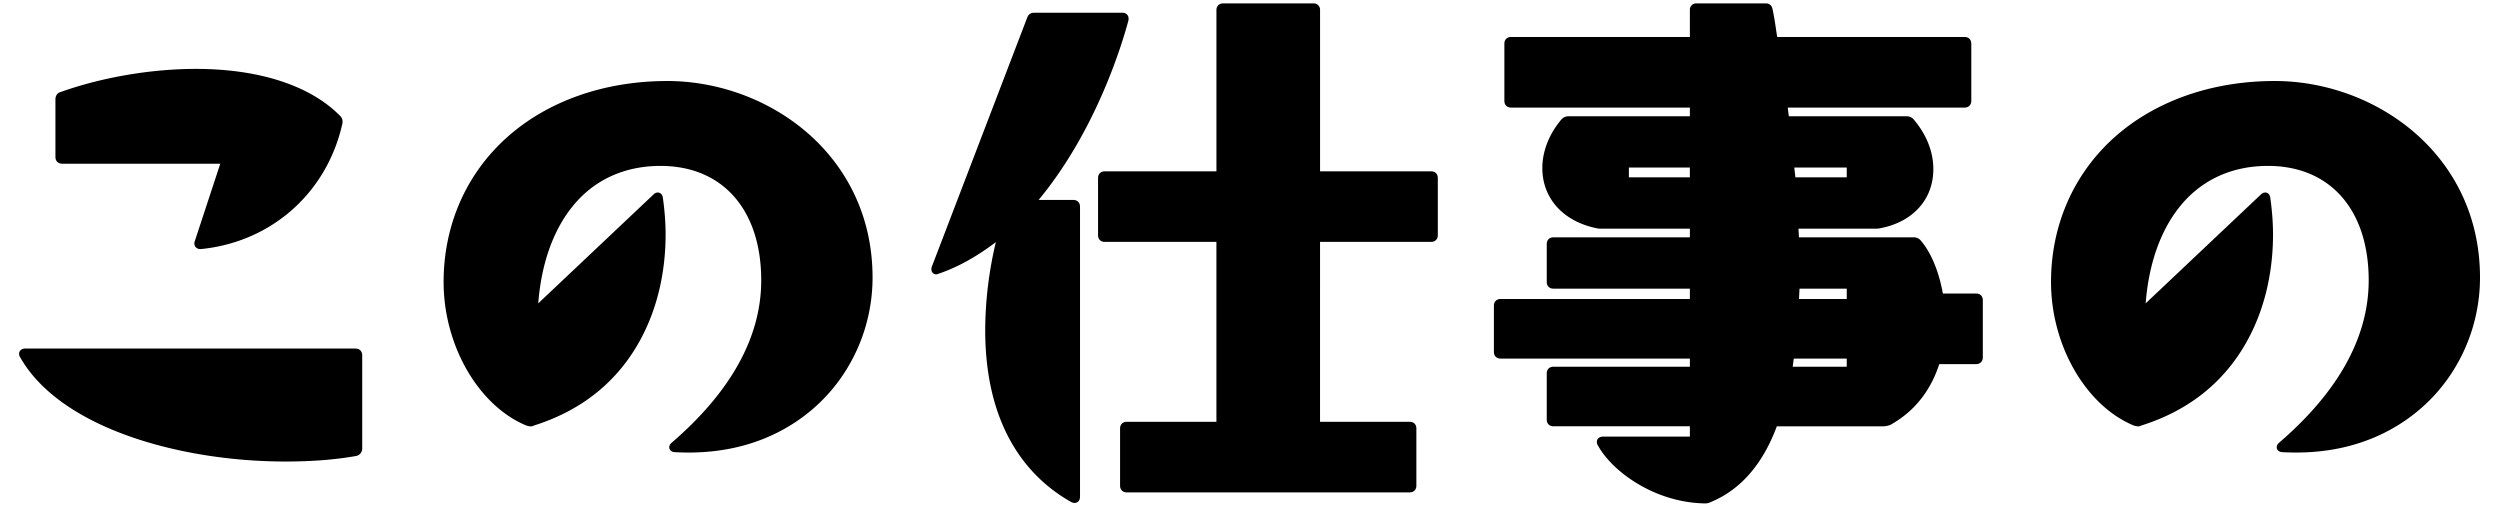
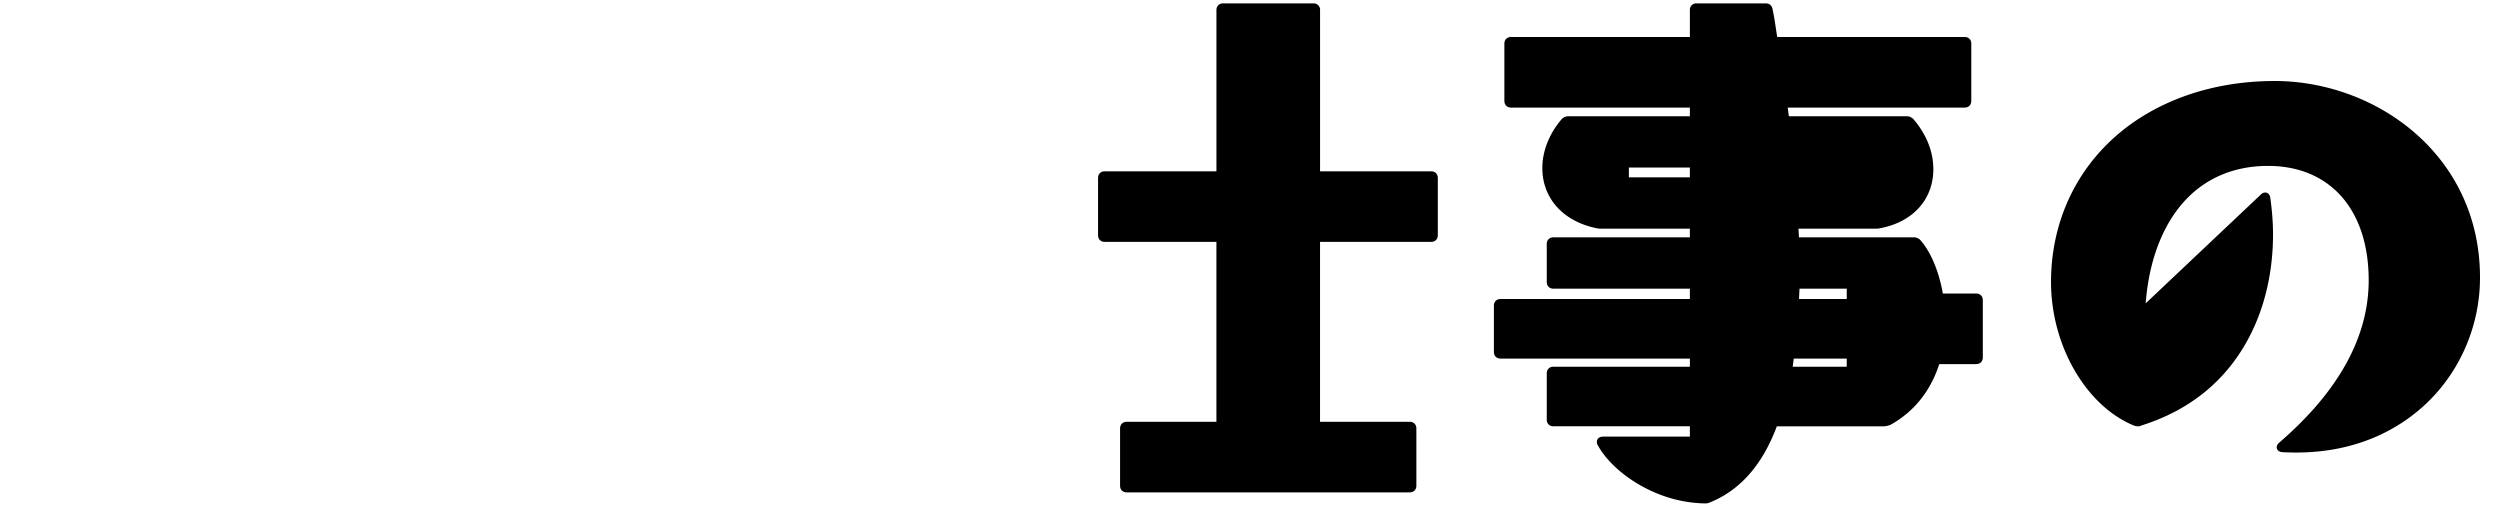
<svg xmlns="http://www.w3.org/2000/svg" width="120" height="25" fill="none">
-   <path d="M17.066 16.73H1.212c-.17 0-.294.102-.294.241 0 .035 0 .111.046.17.885 1.575 2.68 2.883 5.192 3.782 2.22.794 4.903 1.23 7.554 1.23 1.257 0 2.392-.089 3.377-.265a.361.361 0 00.299-.344v-4.492c0-.192-.129-.32-.32-.32v-.001zM2.982 7.859h7.591l-1.22 3.708a.287.287 0 00.02.269c.05.075.139.119.24.119h.037c3.375-.338 6.037-2.695 6.781-6.007.033-.163 0-.28-.109-.389-1.428-1.452-3.885-2.252-6.921-2.252-2.151 0-4.524.407-6.5 1.113-.144.036-.24.174-.24.343v2.774c0 .192.128.32.32.32v.002zm29.042-3.97c-3.017 0-5.752.964-7.703 2.717-1.953 1.754-3.028 4.215-3.028 6.93 0 3.043 1.673 5.942 3.978 6.892l.04.01c.095.025.203.053.312-.011 2.19-.689 3.857-1.978 4.953-3.833 1.134-1.919 1.373-3.957 1.373-5.33 0-.567-.045-1.167-.134-1.788-.019-.114-.082-.194-.171-.224-.092-.03-.195.002-.276.083l-5.532 5.226c.144-1.863.694-3.448 1.6-4.597 1.03-1.309 2.507-2 4.27-2 2.981 0 4.833 2.105 4.833 5.493 0 2.712-1.445 5.334-4.294 7.79-.101.082-.143.195-.108.296.036.1.142.162.277.162.22.012.435.017.644.017 3.087 0 5.089-1.257 6.246-2.353 1.639-1.552 2.579-3.755 2.579-6.045 0-5.907-5.012-9.436-9.86-9.436v.001zm19.498 5.708h-1.668c2.745-3.318 3.99-7.417 4.312-8.62.023-.137-.018-.22-.057-.268a.295.295 0 00-.235-.097h-4.227c-.116 0-.259.027-.34.23l-4.572 11.94c-.042.107-.037.212.015.288.042.064.113.1.191.1a.204.204 0 00.092-.027l.023-.005c.912-.312 1.812-.809 2.745-1.517a18.53 18.53 0 00-.511 4.215c0 4.909 2.242 7.202 4.13 8.262a.364.364 0 00.163.042c.06 0 .105-.02.132-.036.081-.05.126-.144.126-.262V9.917c0-.192-.129-.32-.32-.32z" fill="#000" />
-   <path d="M68.697 8.223h-5.334V.483a.303.303 0 00-.32-.32h-4.334c-.192 0-.32.129-.32.32v7.74h-5.362c-.191 0-.32.128-.32.32v2.748c0 .192.129.32.32.32h5.361v8.635h-4.304c-.191 0-.32.128-.32.32v2.748c0 .192.129.32.32.32h13.582c.192 0 .32-.128.32-.32v-2.748c0-.192-.128-.32-.32-.32h-4.304V11.61h5.333c.192 0 .32-.128.32-.32V8.543c0-.192-.128-.32-.32-.32h.002zm26.16 5.865h-1.6c-.194-1.086-.59-2.023-1.098-2.583a.427.427 0 00-.315-.112h-5.495a6.509 6.509 0 00-.011-.214 6.037 6.037 0 01-.011-.202h3.668c.08 0 .172 0 .285-.028 1.554-.306 2.52-1.39 2.52-2.829 0-.841-.33-1.67-.957-2.403a.449.449 0 00-.341-.137h-5.638l-.053-.416h8.491c.192 0 .32-.129.32-.32V2.095c0-.191-.128-.32-.32-.32h-8.997c-.02-.127-.04-.255-.058-.382-.047-.314-.095-.639-.166-.957-.034-.173-.15-.273-.318-.273h-3.329a.303.303 0 00-.32.32v1.292H72.53c-.192 0-.32.129-.32.32v2.749c0 .191.128.32.32.32h8.584v.416h-5.81a.454.454 0 00-.348.144c-.596.7-.924 1.532-.924 2.343 0 1.44.985 2.543 2.567 2.88.118.03.21.03.29.03h4.225v.415h-6.55c-.192 0-.32.129-.32.32v1.824c0 .191.128.32.32.32h6.55v.496h-9.087c-.191 0-.32.128-.32.32v2.22c0 .192.129.32.32.32h9.087v.39h-6.55c-.192 0-.32.129-.32.32v2.22c0 .192.128.32.32.32h6.55v.496h-4.171c-.17 0-.294.102-.294.241 0 .034 0 .11.044.168.351.652 1.035 1.319 1.88 1.832.695.422 1.82.932 3.23.964.112 0 .185 0 .306-.061 1.43-.587 2.498-1.811 3.178-3.638h5.13a.872.872 0 00.228-.04l.061-.017.026-.01c1.136-.63 1.927-1.611 2.353-2.92h1.77c.191 0 .32-.129.32-.32v-2.748c0-.192-.129-.32-.32-.32h.002zm-6.213-.23v.495h-2.29c.001-.08.006-.162.01-.242.004-.083.01-.168.012-.254h2.267zm0 3.355v.39h-2.595l.051-.39h2.544zm0-9.17v.47H86.18l-.055-.47h2.517zm-7.531 0v.47h-2.927v-.47h2.927zm28.067-4.154c-3.017 0-5.752.964-7.703 2.717-1.952 1.754-3.028 4.215-3.028 6.93 0 3.043 1.673 5.942 3.979 6.892l.039.01c.096.025.204.053.312-.011 2.191-.689 3.857-1.978 4.953-3.833 1.134-1.919 1.373-3.957 1.373-5.33 0-.567-.045-1.167-.134-1.788-.019-.114-.082-.194-.171-.224-.092-.03-.195.002-.276.083l-5.532 5.226c.144-1.863.694-3.448 1.601-4.597 1.03-1.309 2.507-2 4.271-2 2.98 0 4.833 2.105 4.833 5.493 0 2.712-1.445 5.334-4.295 7.79-.101.082-.142.195-.107.296.035.1.146.16.276.162.22.012.435.017.644.017 3.087 0 5.089-1.257 6.246-2.353 1.639-1.552 2.579-3.755 2.579-6.045 0-5.907-5.012-9.436-9.859-9.436l-.001.001z" fill="#000" />
+   <path d="M68.697 8.223h-5.334V.483a.303.303 0 00-.32-.32h-4.334c-.192 0-.32.129-.32.32v7.74h-5.362c-.191 0-.32.128-.32.32v2.748c0 .192.129.32.32.32h5.361v8.635h-4.304c-.191 0-.32.128-.32.32v2.748c0 .192.129.32.32.32h13.582c.192 0 .32-.128.32-.32v-2.748c0-.192-.128-.32-.32-.32h-4.304V11.61h5.333c.192 0 .32-.128.32-.32V8.543c0-.192-.128-.32-.32-.32h.002zm26.16 5.865h-1.6c-.194-1.086-.59-2.023-1.098-2.583a.427.427 0 00-.315-.112h-5.495a6.509 6.509 0 00-.011-.214 6.037 6.037 0 01-.011-.202h3.668c.08 0 .172 0 .285-.028 1.554-.306 2.52-1.39 2.52-2.829 0-.841-.33-1.67-.957-2.403a.449.449 0 00-.341-.137h-5.638l-.053-.416h8.491c.192 0 .32-.129.32-.32V2.095c0-.191-.128-.32-.32-.32h-8.997c-.02-.127-.04-.255-.058-.382-.047-.314-.095-.639-.166-.957-.034-.173-.15-.273-.318-.273h-3.329a.303.303 0 00-.32.32v1.292H72.53c-.192 0-.32.129-.32.32v2.749c0 .191.128.32.32.32h8.584v.416h-5.81a.454.454 0 00-.348.144c-.596.7-.924 1.532-.924 2.343 0 1.44.985 2.543 2.567 2.88.118.03.21.03.29.03h4.225v.415h-6.55c-.192 0-.32.129-.32.32v1.824c0 .191.128.32.32.32h6.55v.496h-9.087c-.191 0-.32.128-.32.32v2.22c0 .192.129.32.32.32h9.087v.39h-6.55c-.192 0-.32.129-.32.32v2.22c0 .192.128.32.32.32h6.55v.496h-4.171c-.17 0-.294.102-.294.241 0 .034 0 .11.044.168.351.652 1.035 1.319 1.88 1.832.695.422 1.82.932 3.23.964.112 0 .185 0 .306-.061 1.43-.587 2.498-1.811 3.178-3.638h5.13a.872.872 0 00.228-.04l.061-.017.026-.01c1.136-.63 1.927-1.611 2.353-2.92h1.77c.191 0 .32-.129.32-.32v-2.748c0-.192-.129-.32-.32-.32h.002zm-6.213-.23v.495h-2.29c.001-.08.006-.162.01-.242.004-.083.01-.168.012-.254h2.267zm0 3.355v.39h-2.595l.051-.39h2.544zm0-9.17v.47H86.18h2.517zm-7.531 0v.47h-2.927v-.47h2.927zm28.067-4.154c-3.017 0-5.752.964-7.703 2.717-1.952 1.754-3.028 4.215-3.028 6.93 0 3.043 1.673 5.942 3.979 6.892l.039.01c.096.025.204.053.312-.011 2.191-.689 3.857-1.978 4.953-3.833 1.134-1.919 1.373-3.957 1.373-5.33 0-.567-.045-1.167-.134-1.788-.019-.114-.082-.194-.171-.224-.092-.03-.195.002-.276.083l-5.532 5.226c.144-1.863.694-3.448 1.601-4.597 1.03-1.309 2.507-2 4.271-2 2.98 0 4.833 2.105 4.833 5.493 0 2.712-1.445 5.334-4.295 7.79-.101.082-.142.195-.107.296.035.1.146.16.276.162.22.012.435.017.644.017 3.087 0 5.089-1.257 6.246-2.353 1.639-1.552 2.579-3.755 2.579-6.045 0-5.907-5.012-9.436-9.859-9.436l-.001.001z" fill="#000" />
</svg>